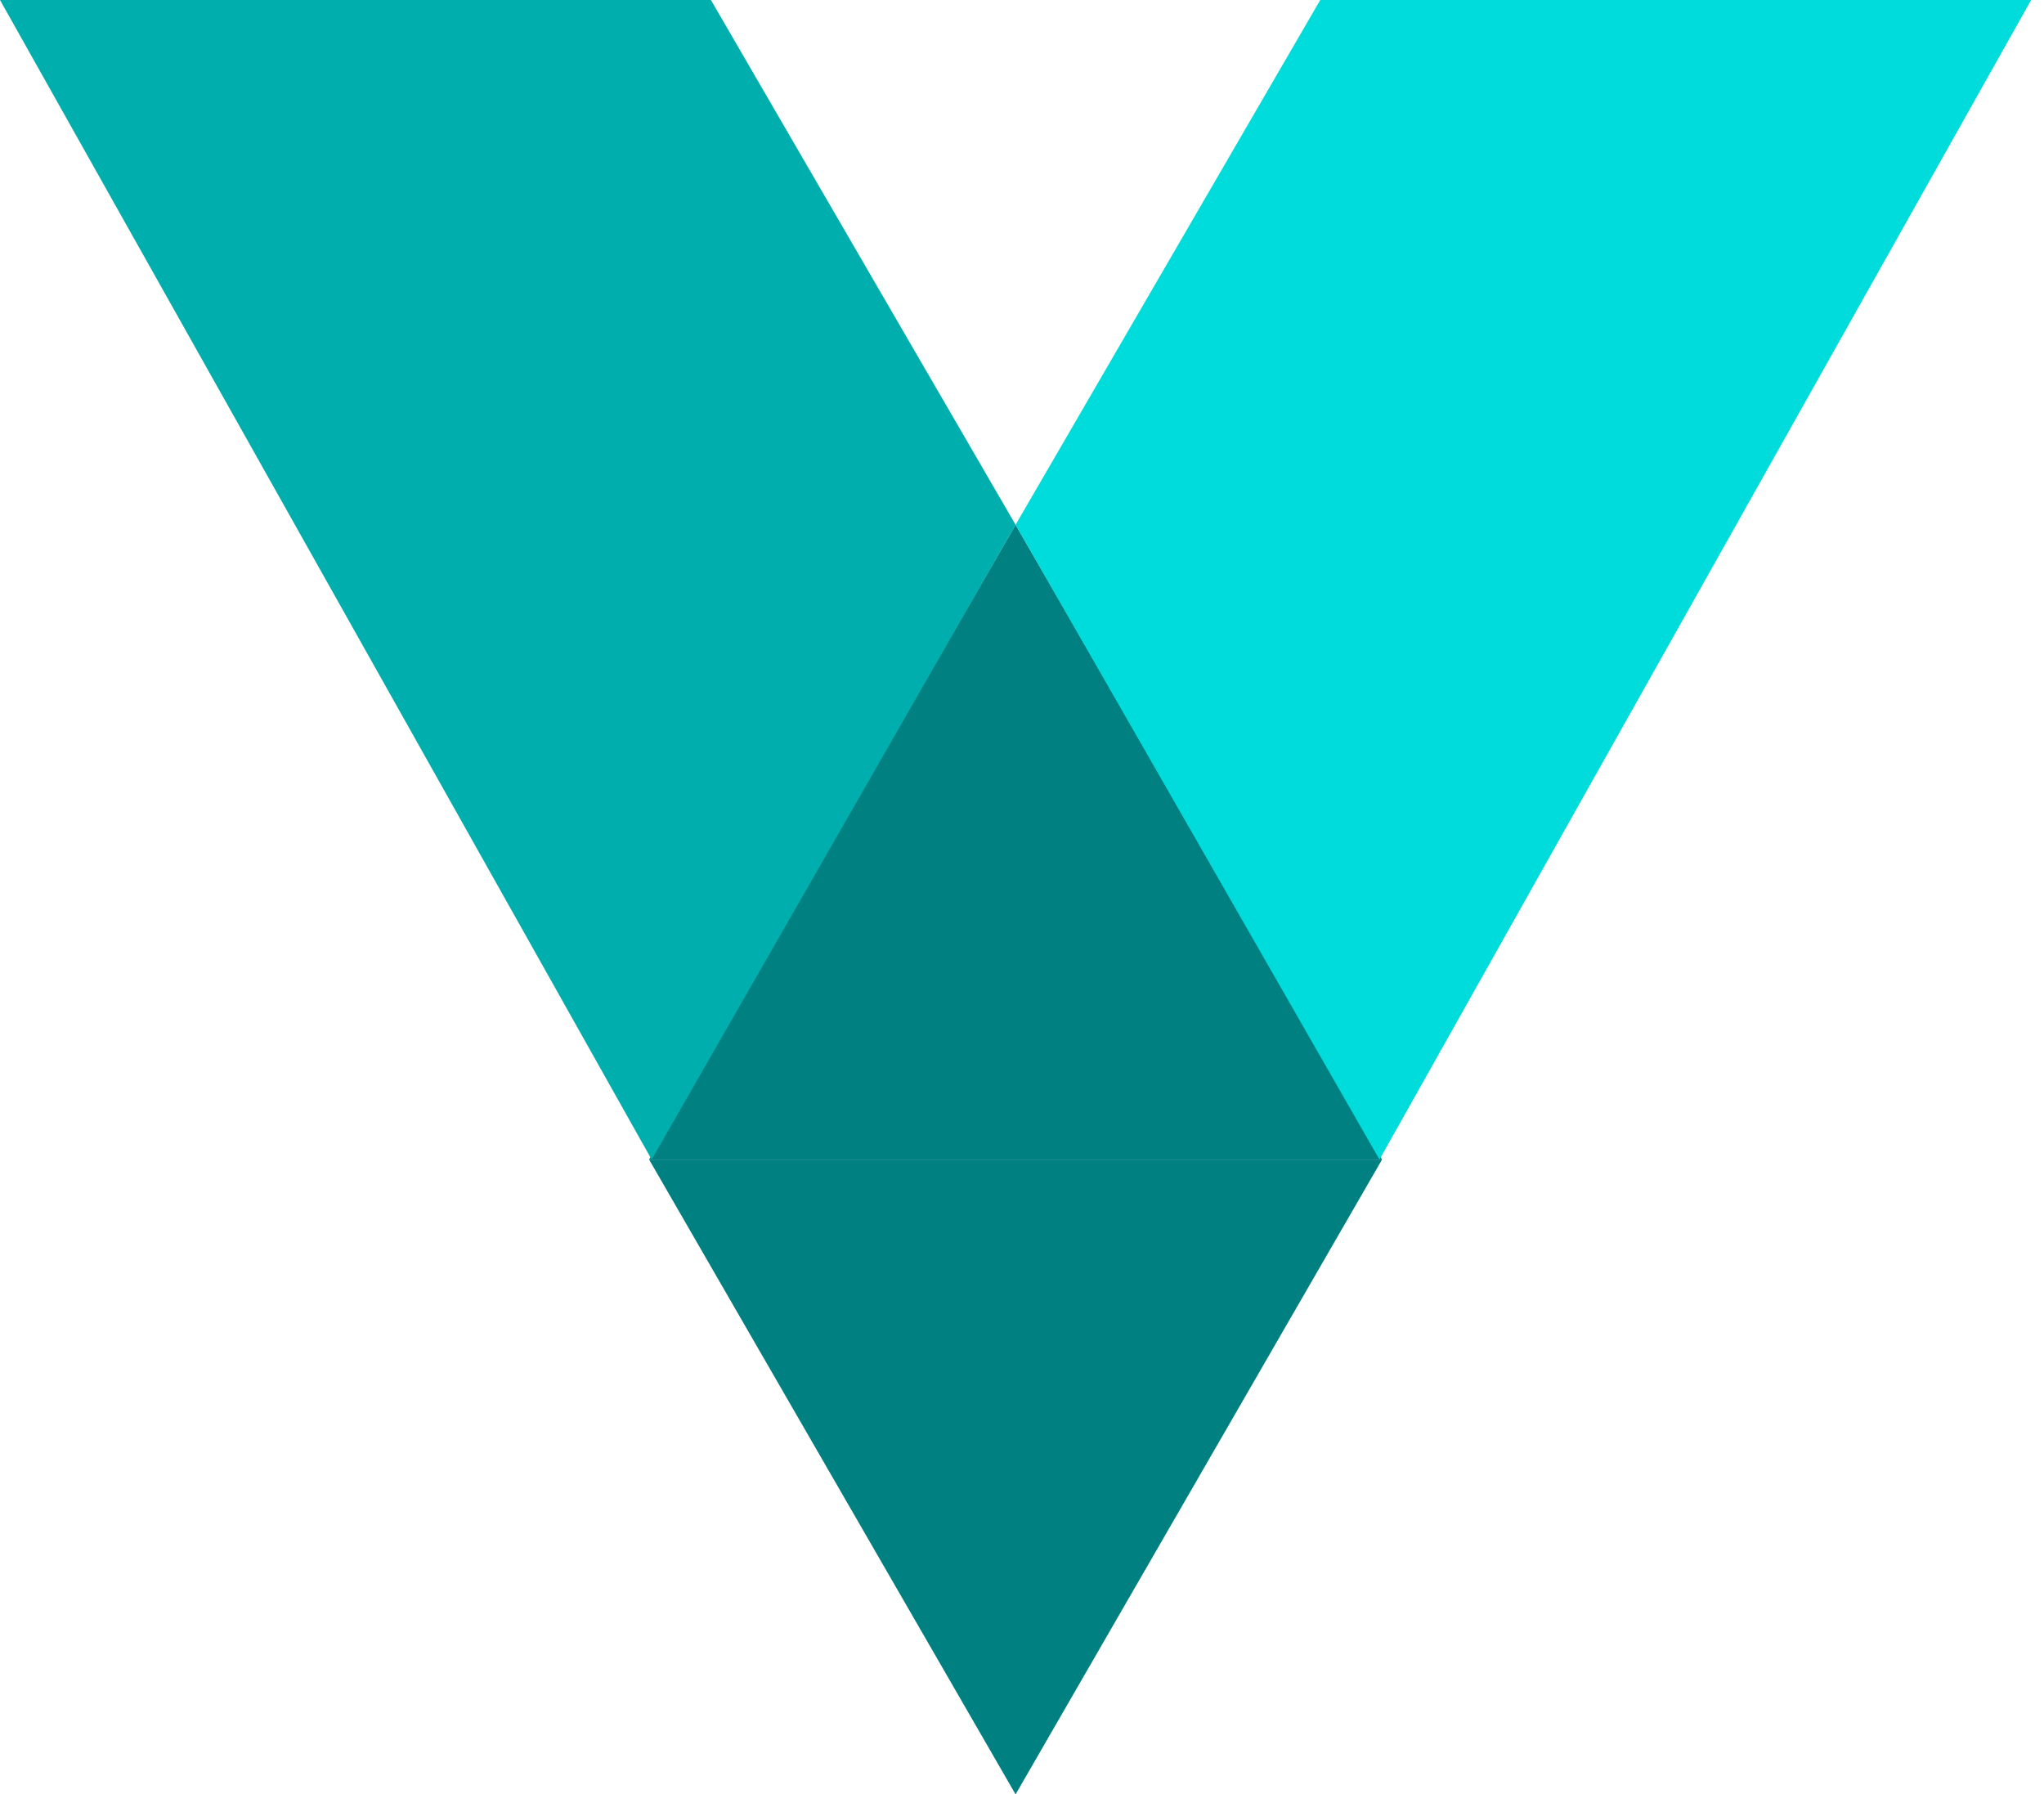
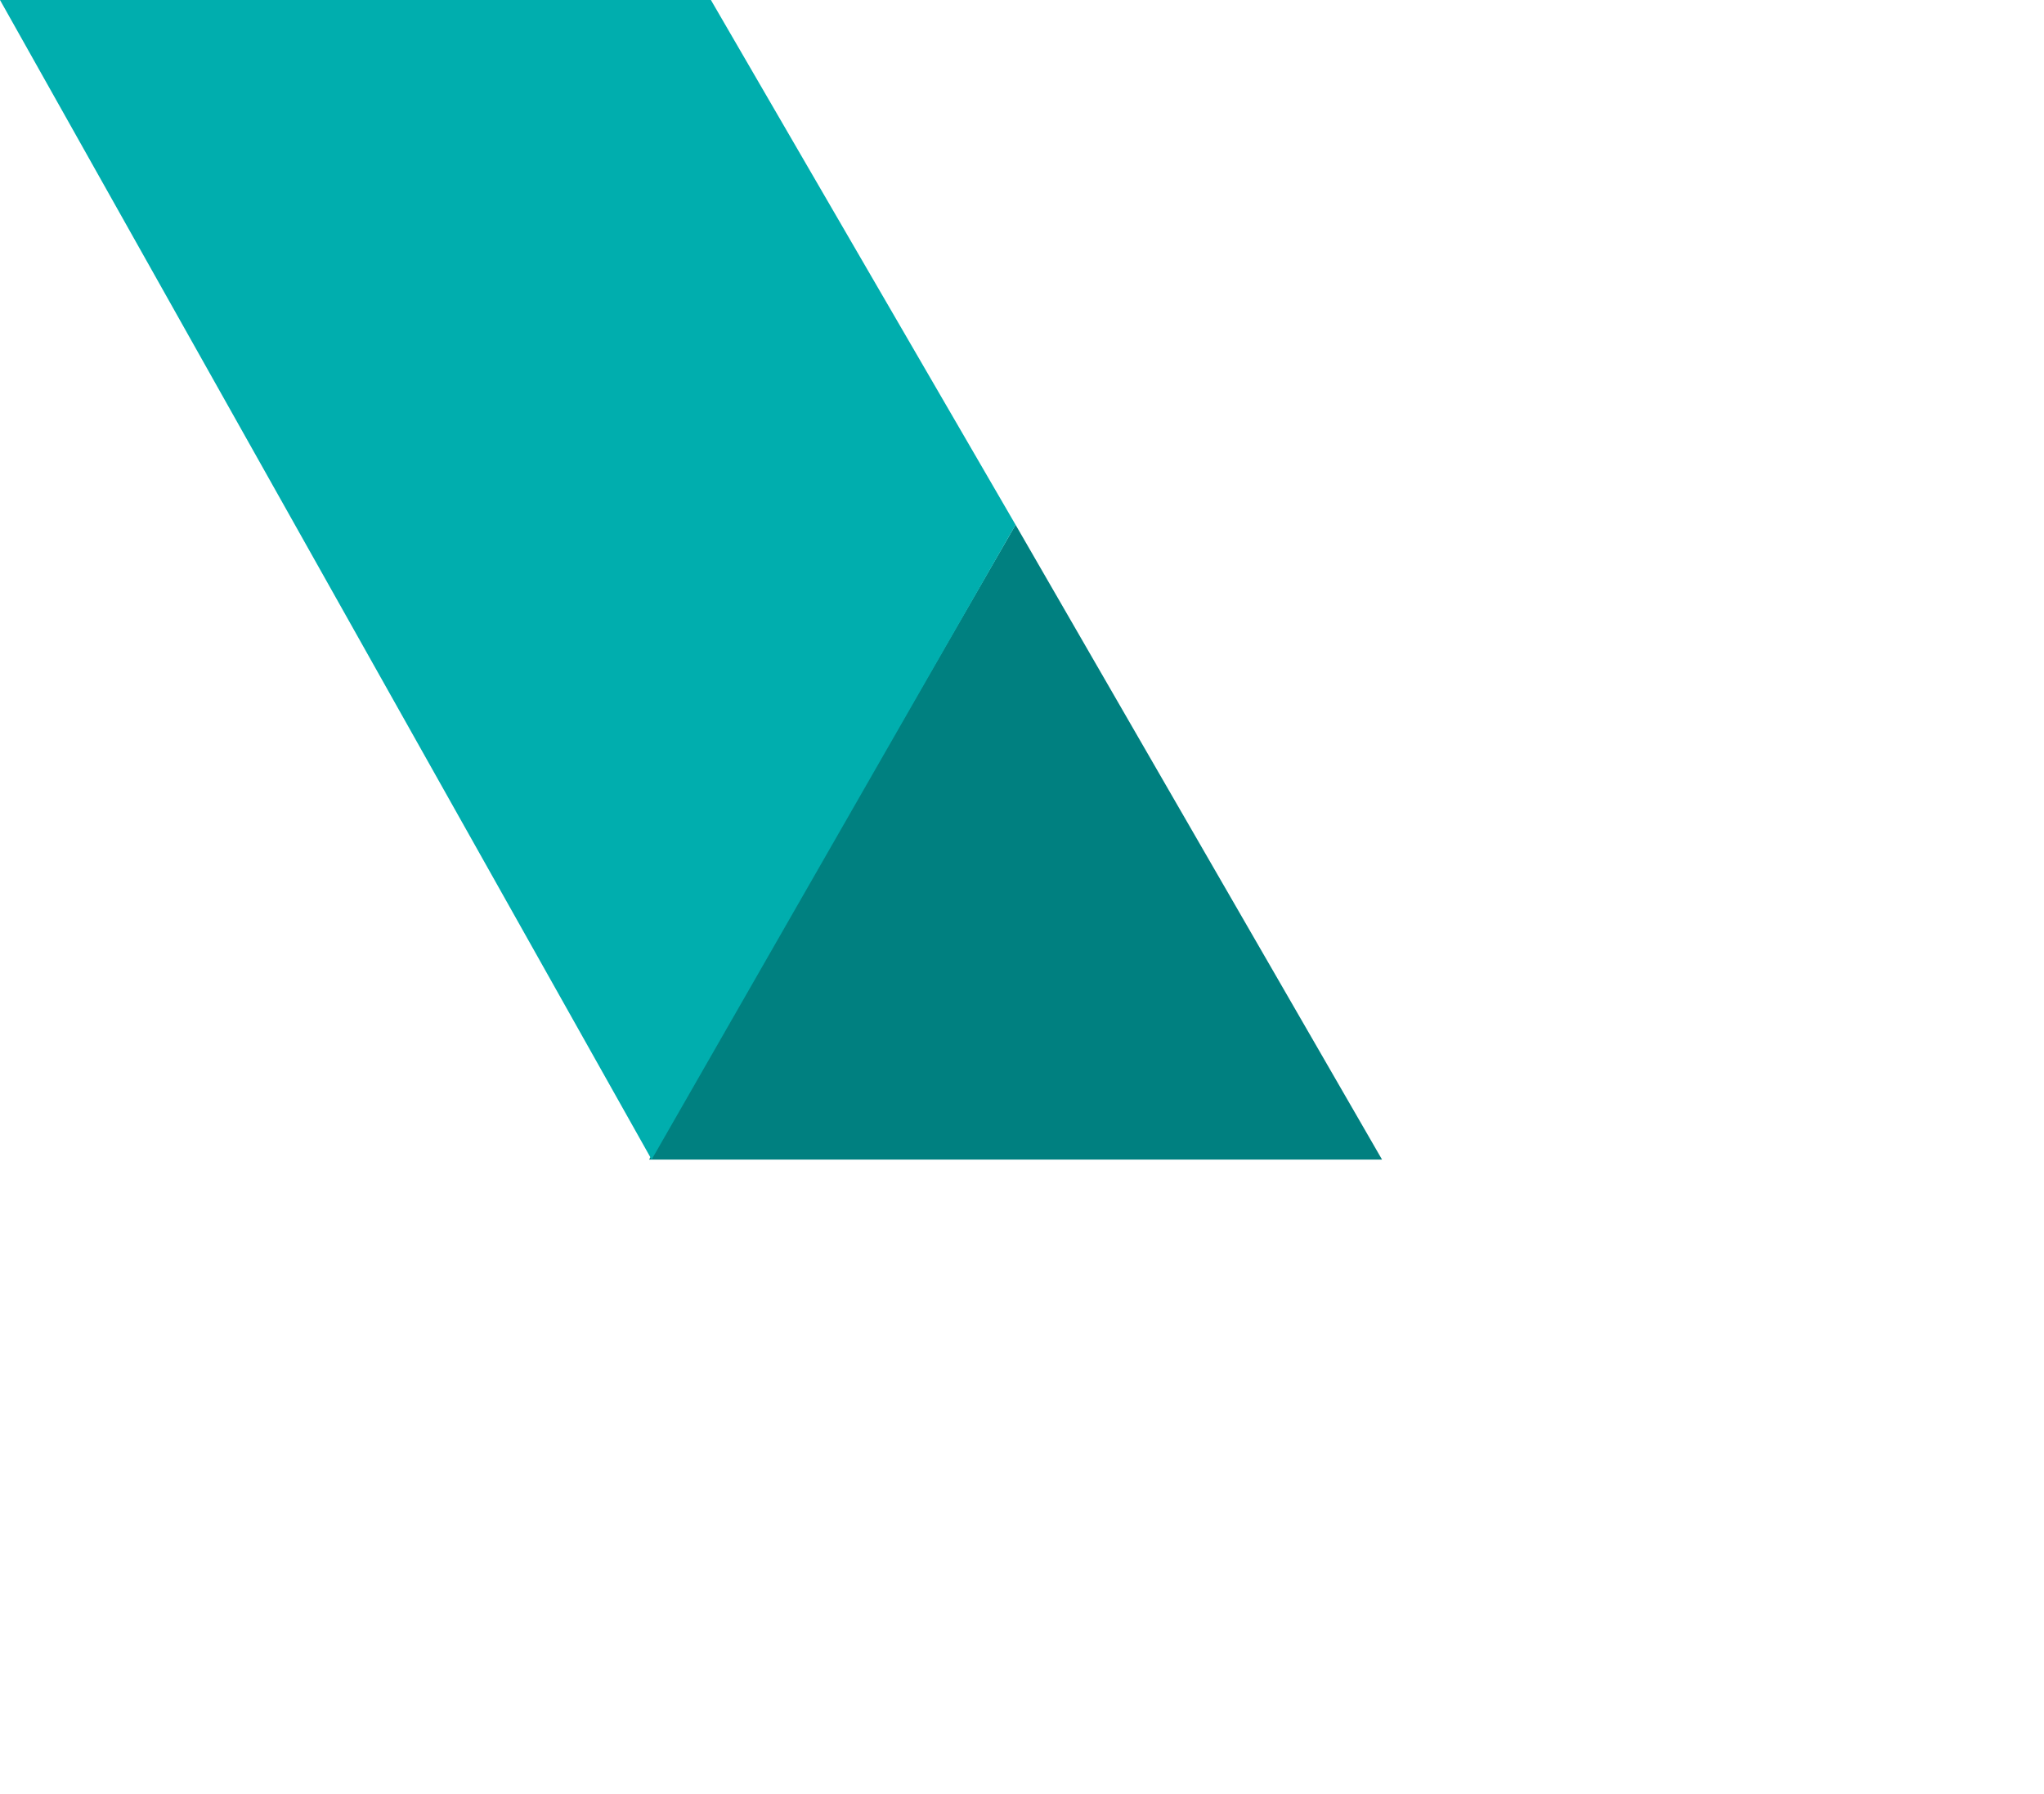
<svg xmlns="http://www.w3.org/2000/svg" version="1.1" width="90" height="79">
  <svg width="90" height="79" viewBox="0 0 90 79" fill="none">
    <path d="M44.717 23.104L60.853 51.052H28.581L44.717 23.104Z" fill="#008080" />
-     <path d="M44.717 79L28.581 51.052H60.853L44.717 79Z" fill="#008080" />
    <path d="M31.302 0H0L28.693 51.052L44.717 23.104L31.302 0Z" fill="#00AEAE" />
-     <path d="M58.132 0L44.717 23.104L60.74 51.052L89.434 0H58.132Z" fill="#00DCDC" />
  </svg>
  <style>@media (prefers-color-scheme: light) { :root { filter: none; } }
@media (prefers-color-scheme: dark) { :root { filter: none; } }
</style>
</svg>